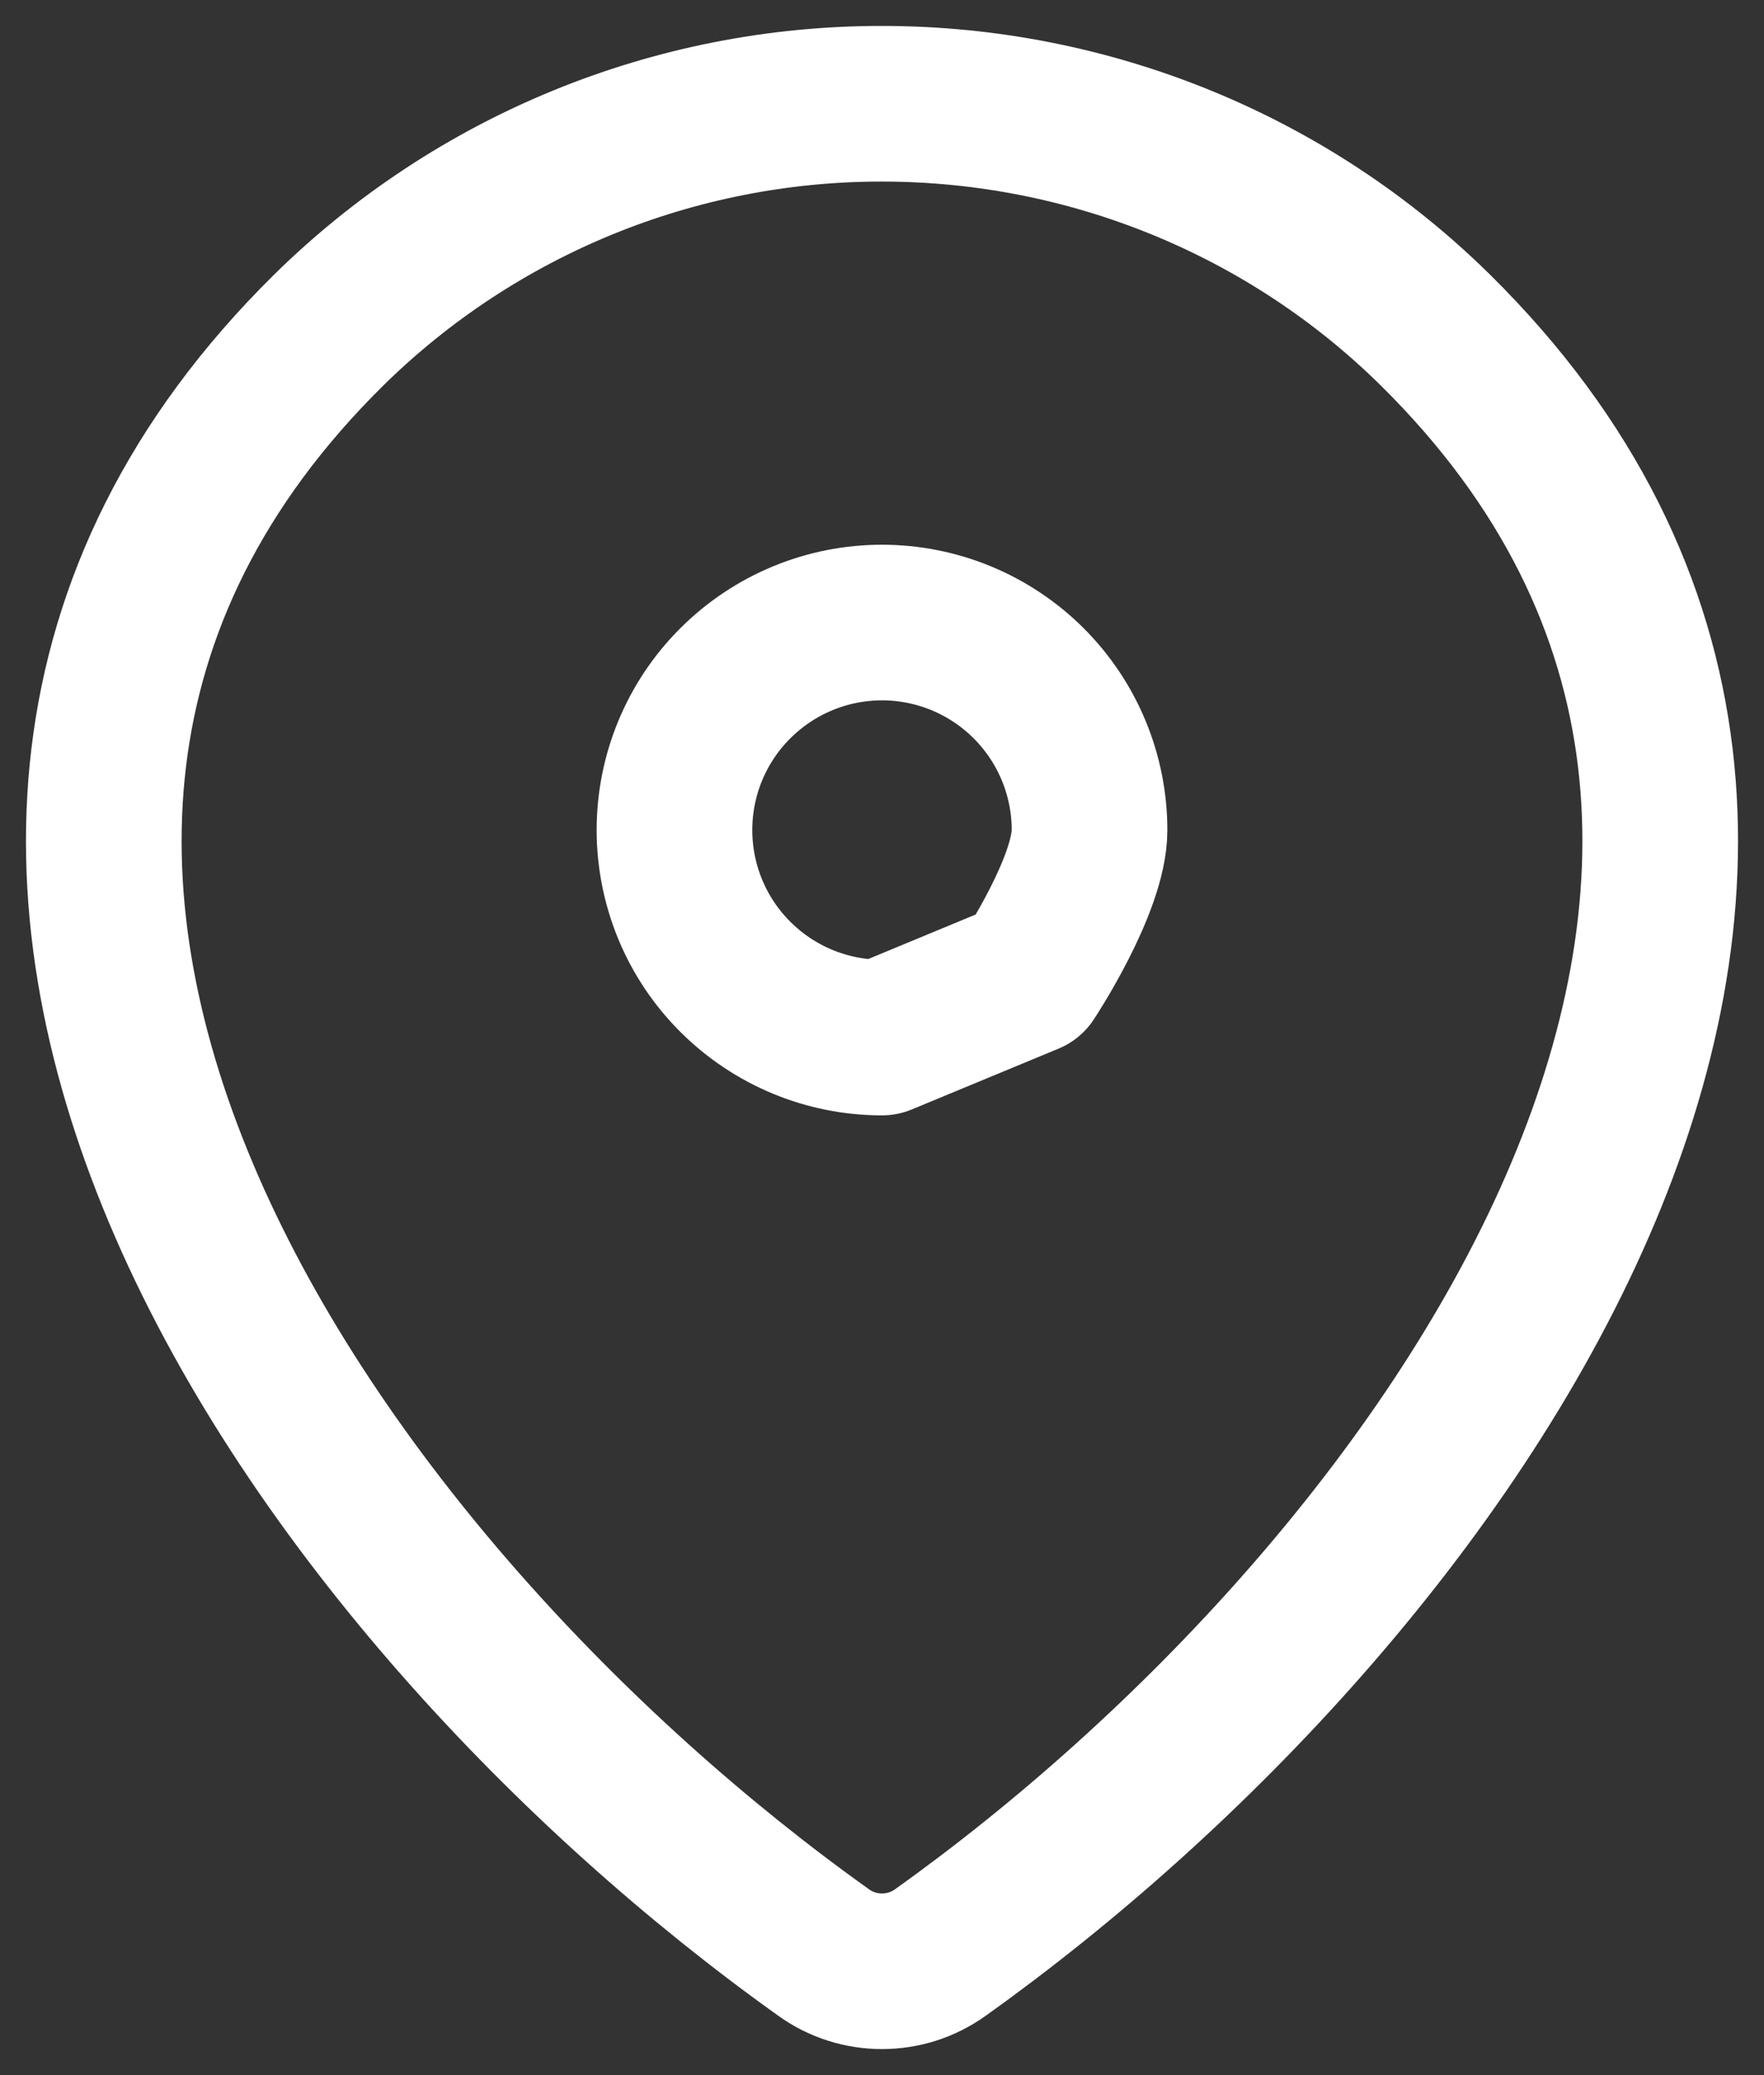
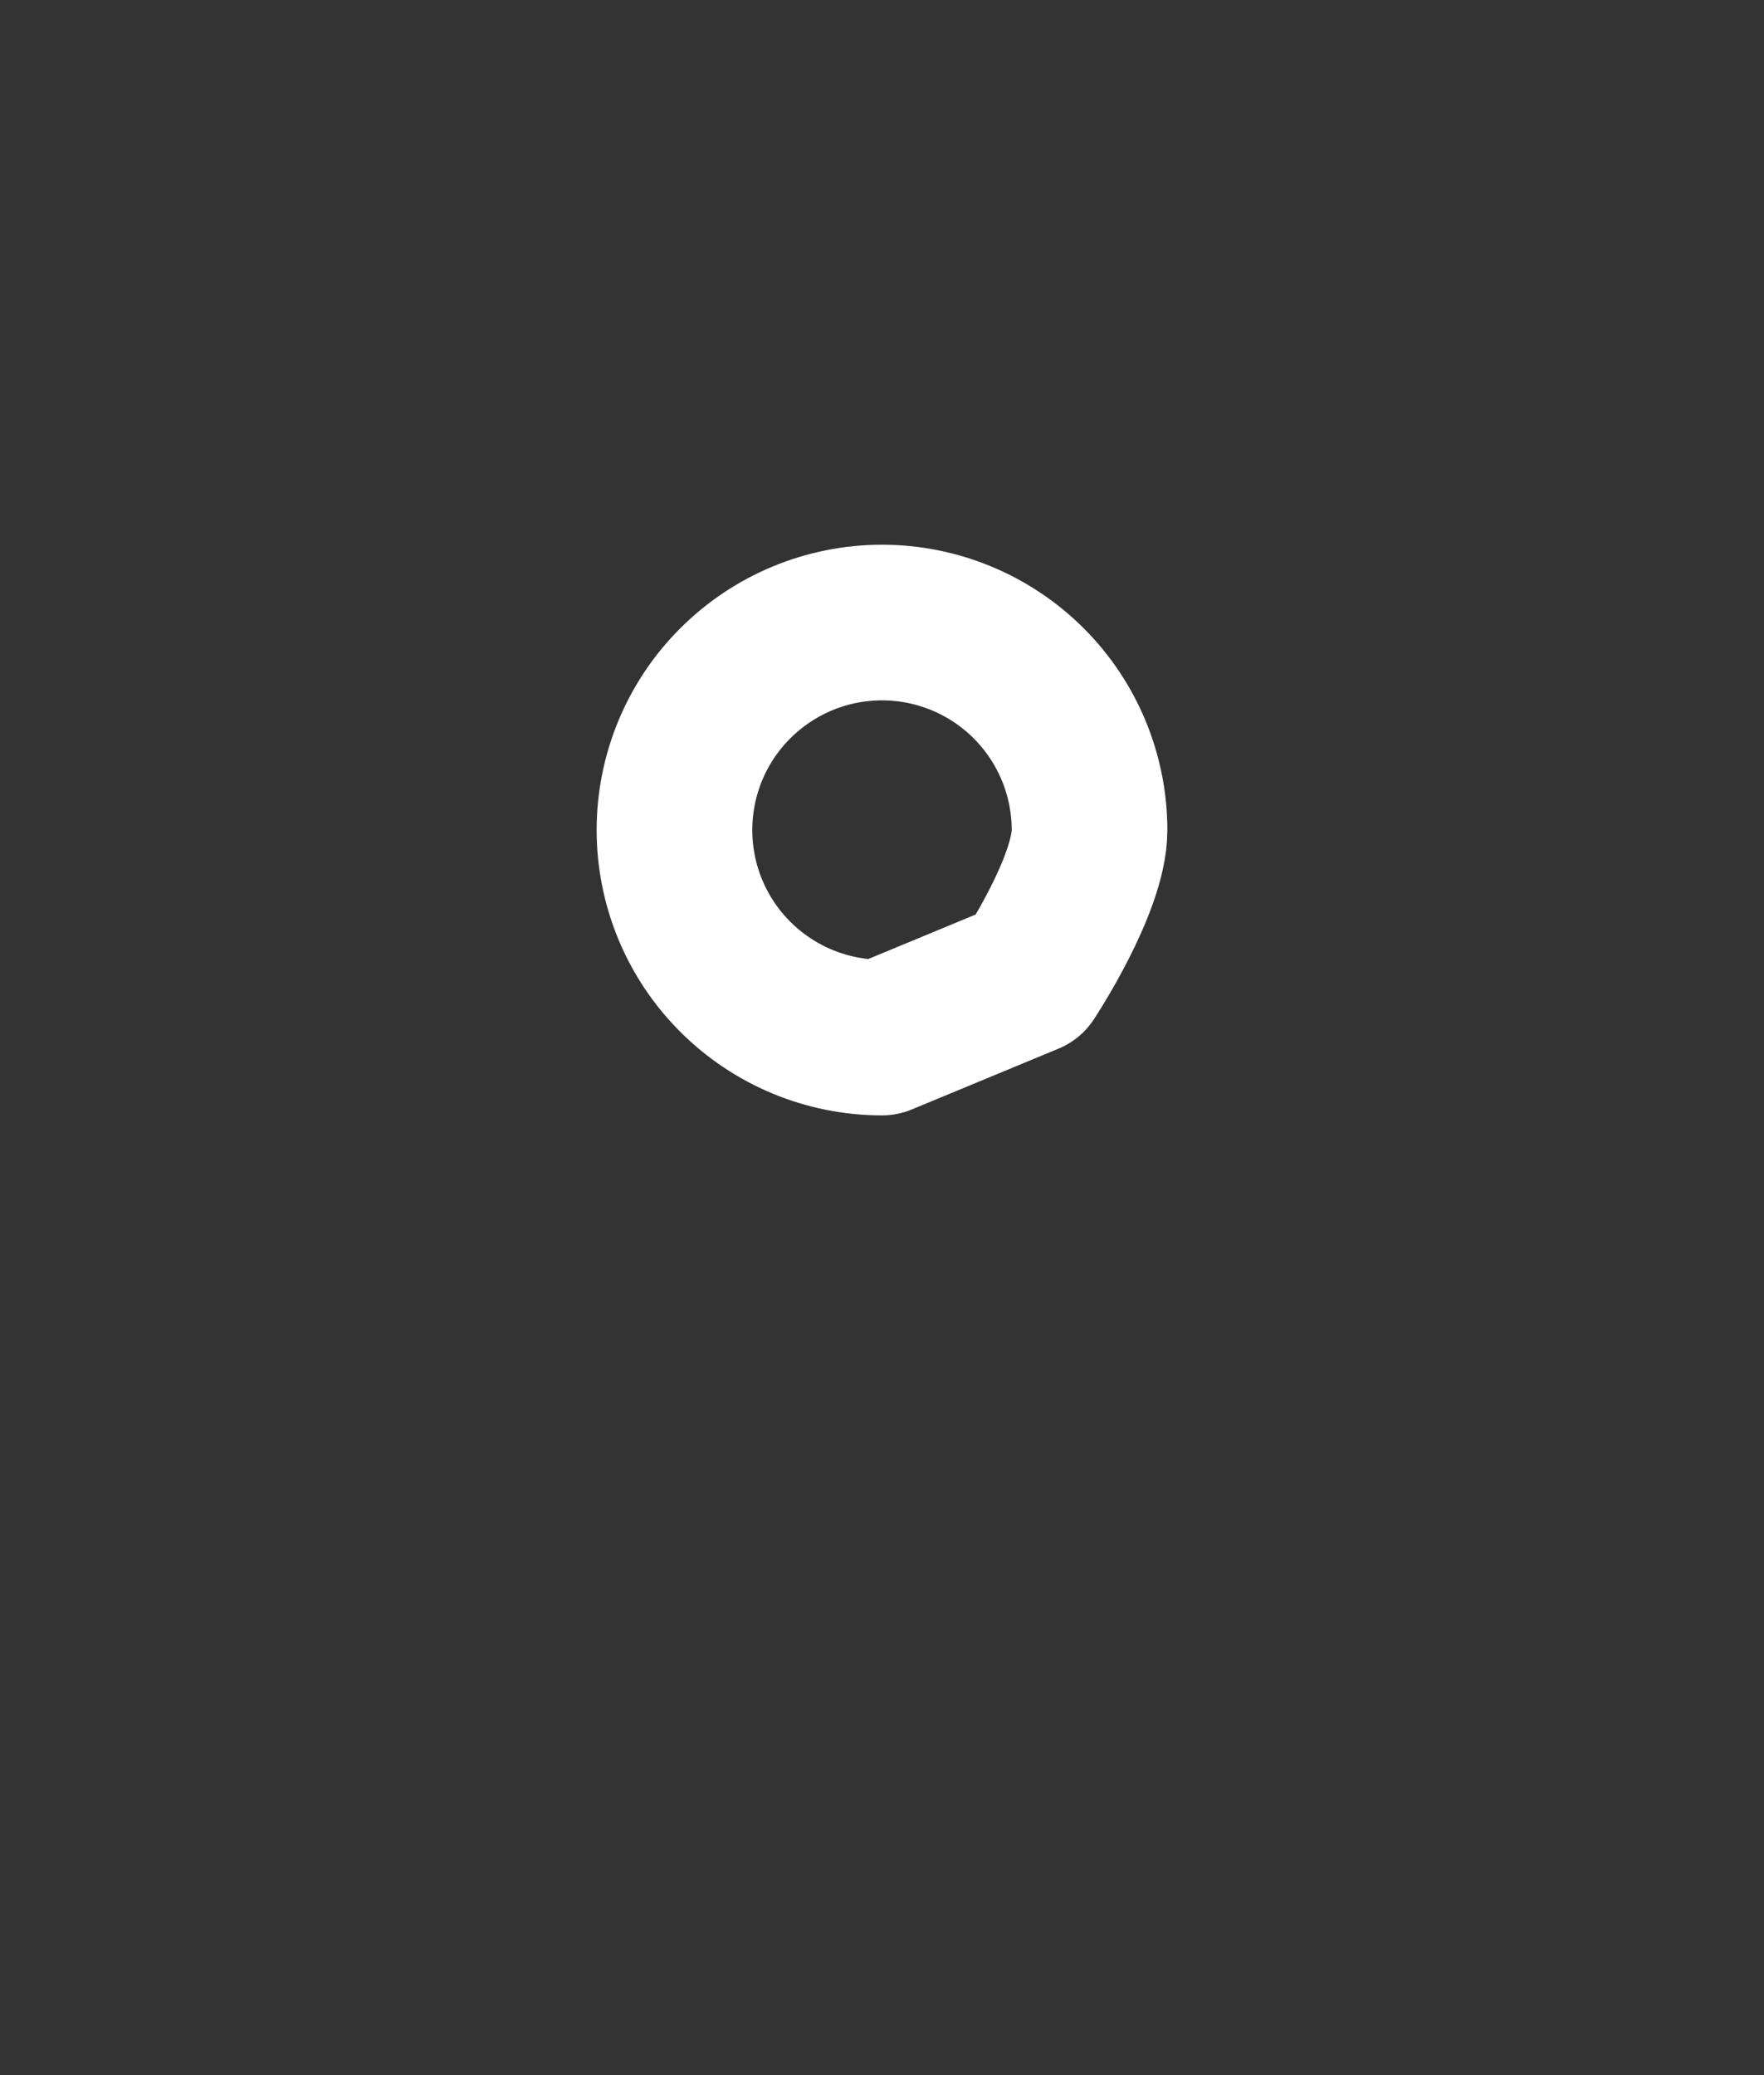
<svg xmlns="http://www.w3.org/2000/svg" fill="none" viewBox="0 0 17 20" height="20" width="17">
  <rect x="0" y="0" width="17" height="20" fill="#333333" stroke="none" />
-   <path stroke-linejoin="round" stroke-linecap="round" stroke-width="1.5" stroke="white" d="M9.06 18.82C8.896 18.937 8.701 18.999 8.5 18.999C8.299 18.999 8.103 18.937 7.94 18.82C3.111 15.378 -2.014 8.298 3.167 3.182C4.589 1.782 6.504 0.998 8.5 1C10.5 1 12.419 1.785 13.833 3.181C19.014 8.297 13.889 15.376 9.06 18.82Z" />
  <path stroke-linejoin="round" stroke-linecap="round" stroke-width="1.5" stroke="white" d="M8.5 10L9.914 9.414C9.914 9.414 10.5 8.53 10.5 8C10.5 7.47 10.289 6.961 9.914 6.586C9.539 6.211 9.03 6 8.5 6C7.969 6 7.461 6.211 7.086 6.586C6.71 6.961 6.5 7.47 6.5 8C6.5 8.53 6.71 9.039 7.086 9.414C7.461 9.789 7.969 10 8.5 10Z" />
</svg>